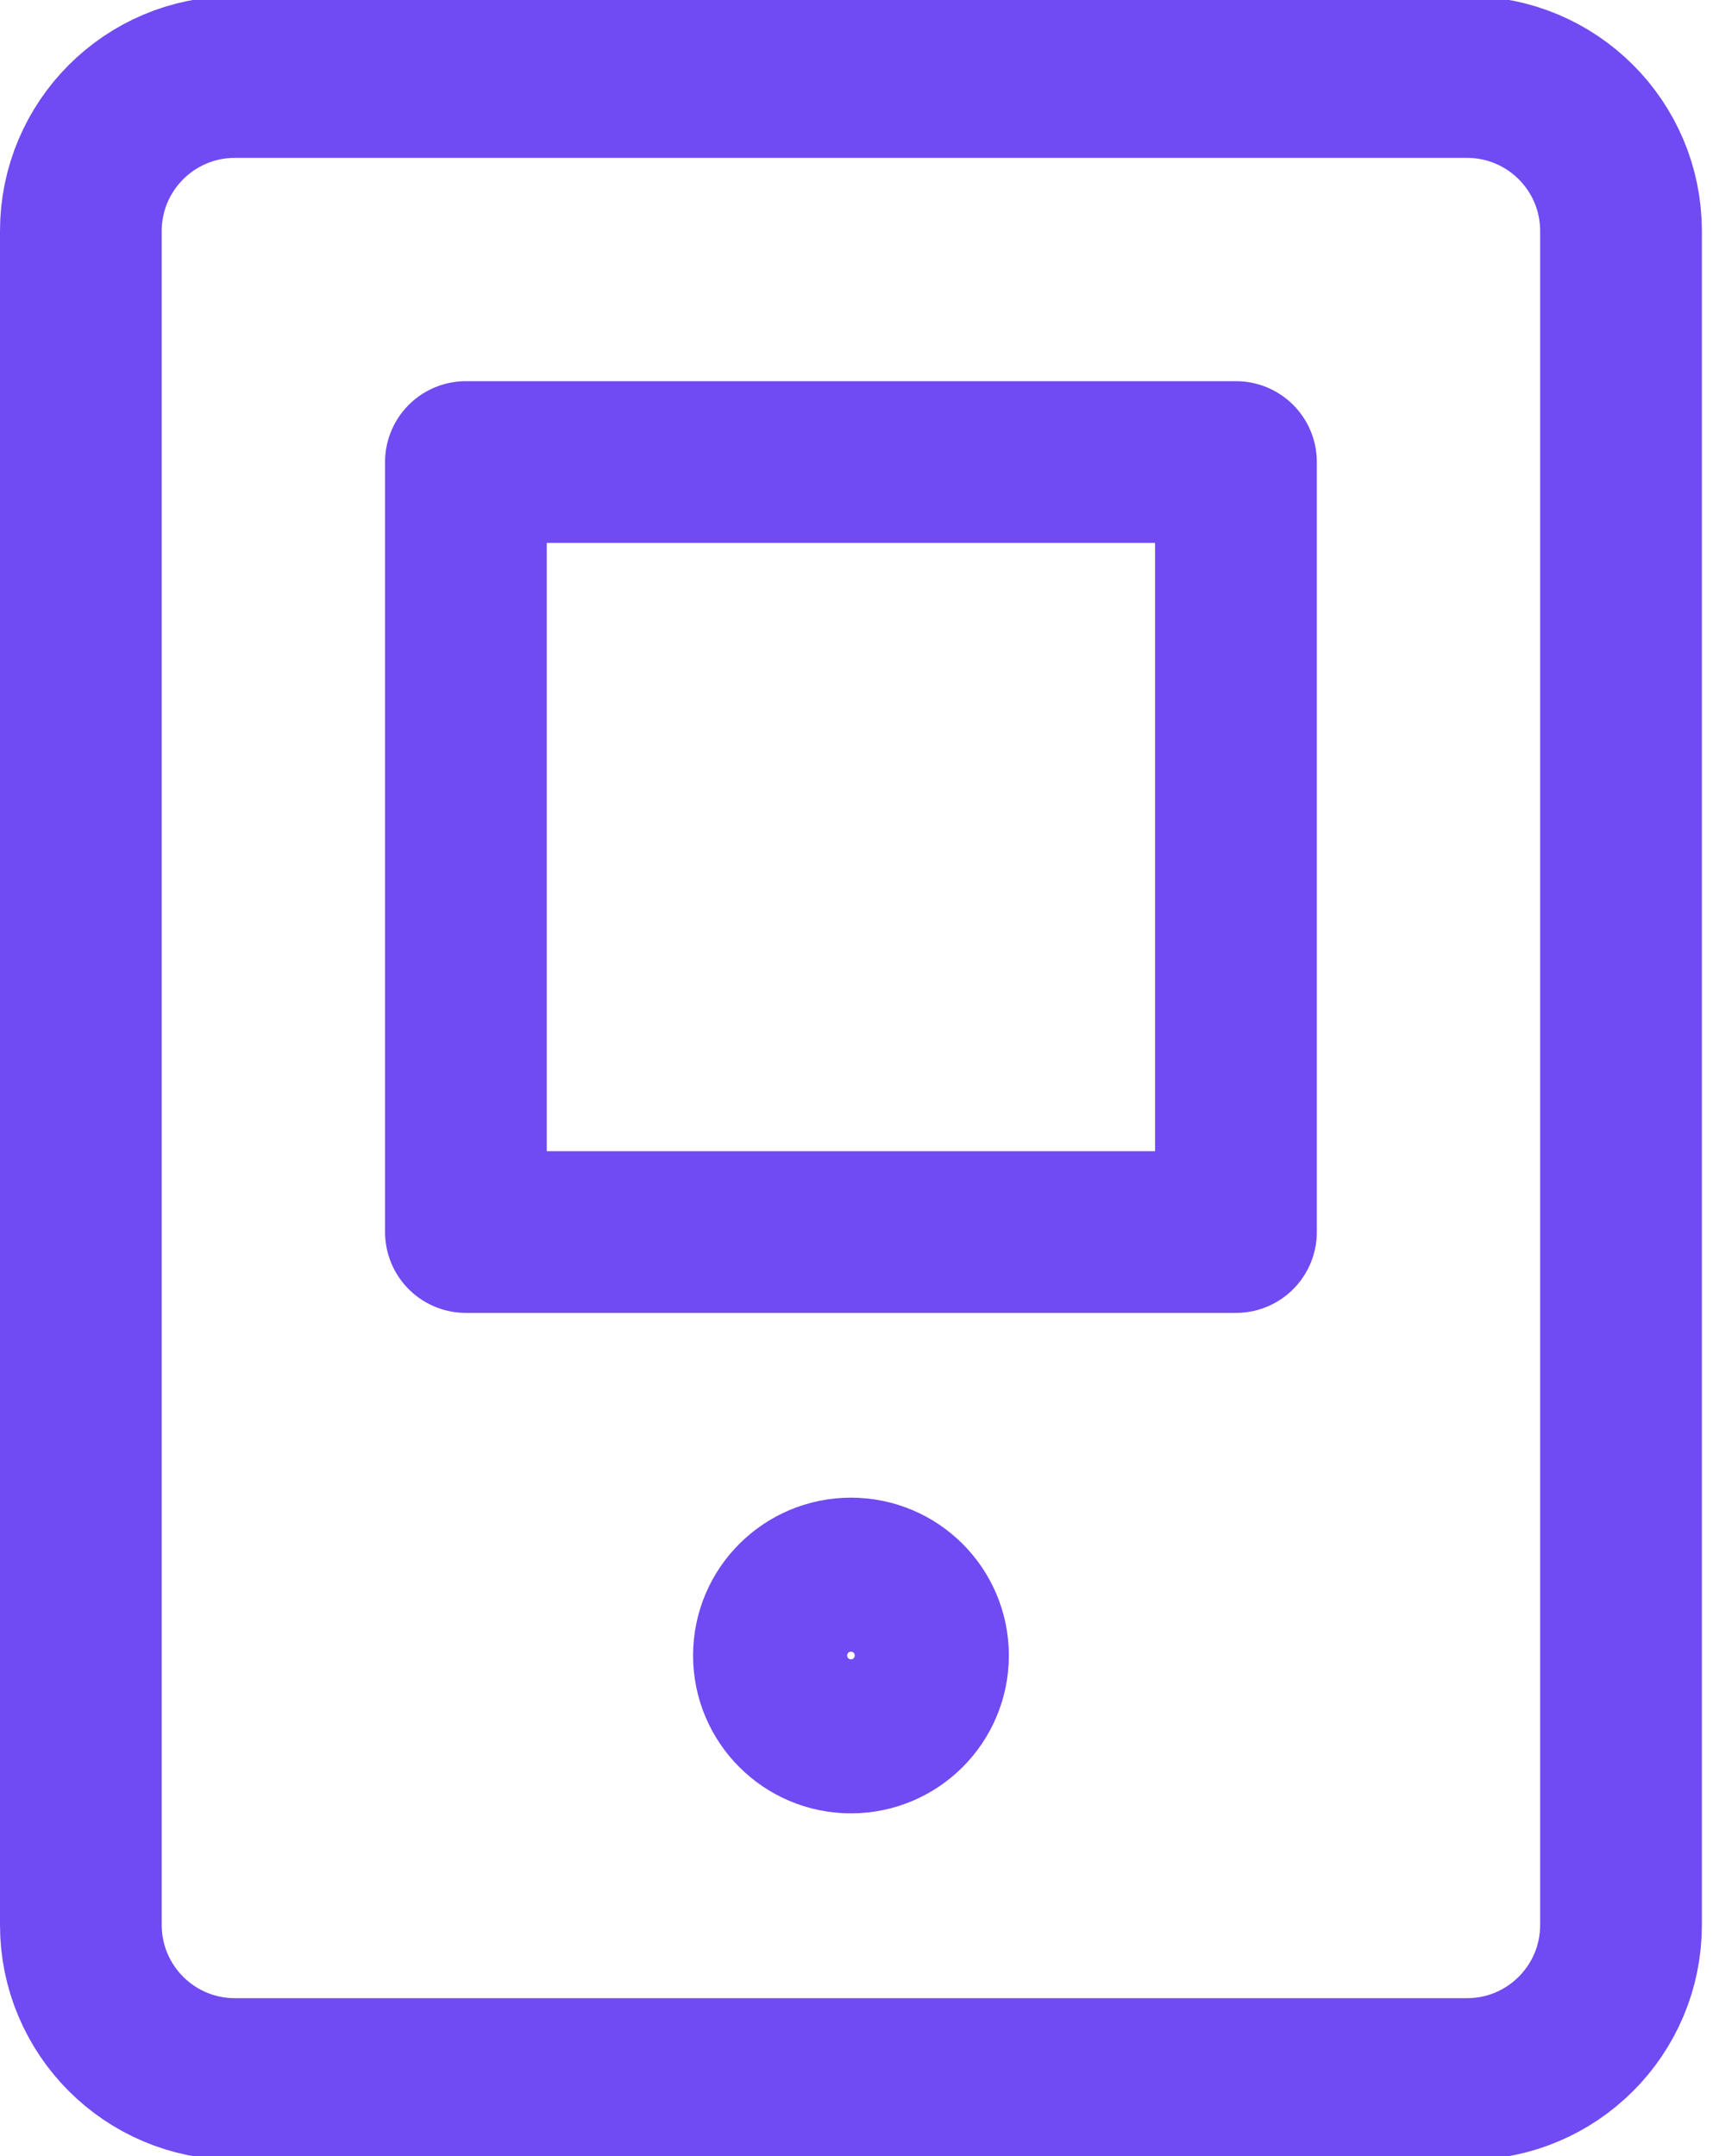
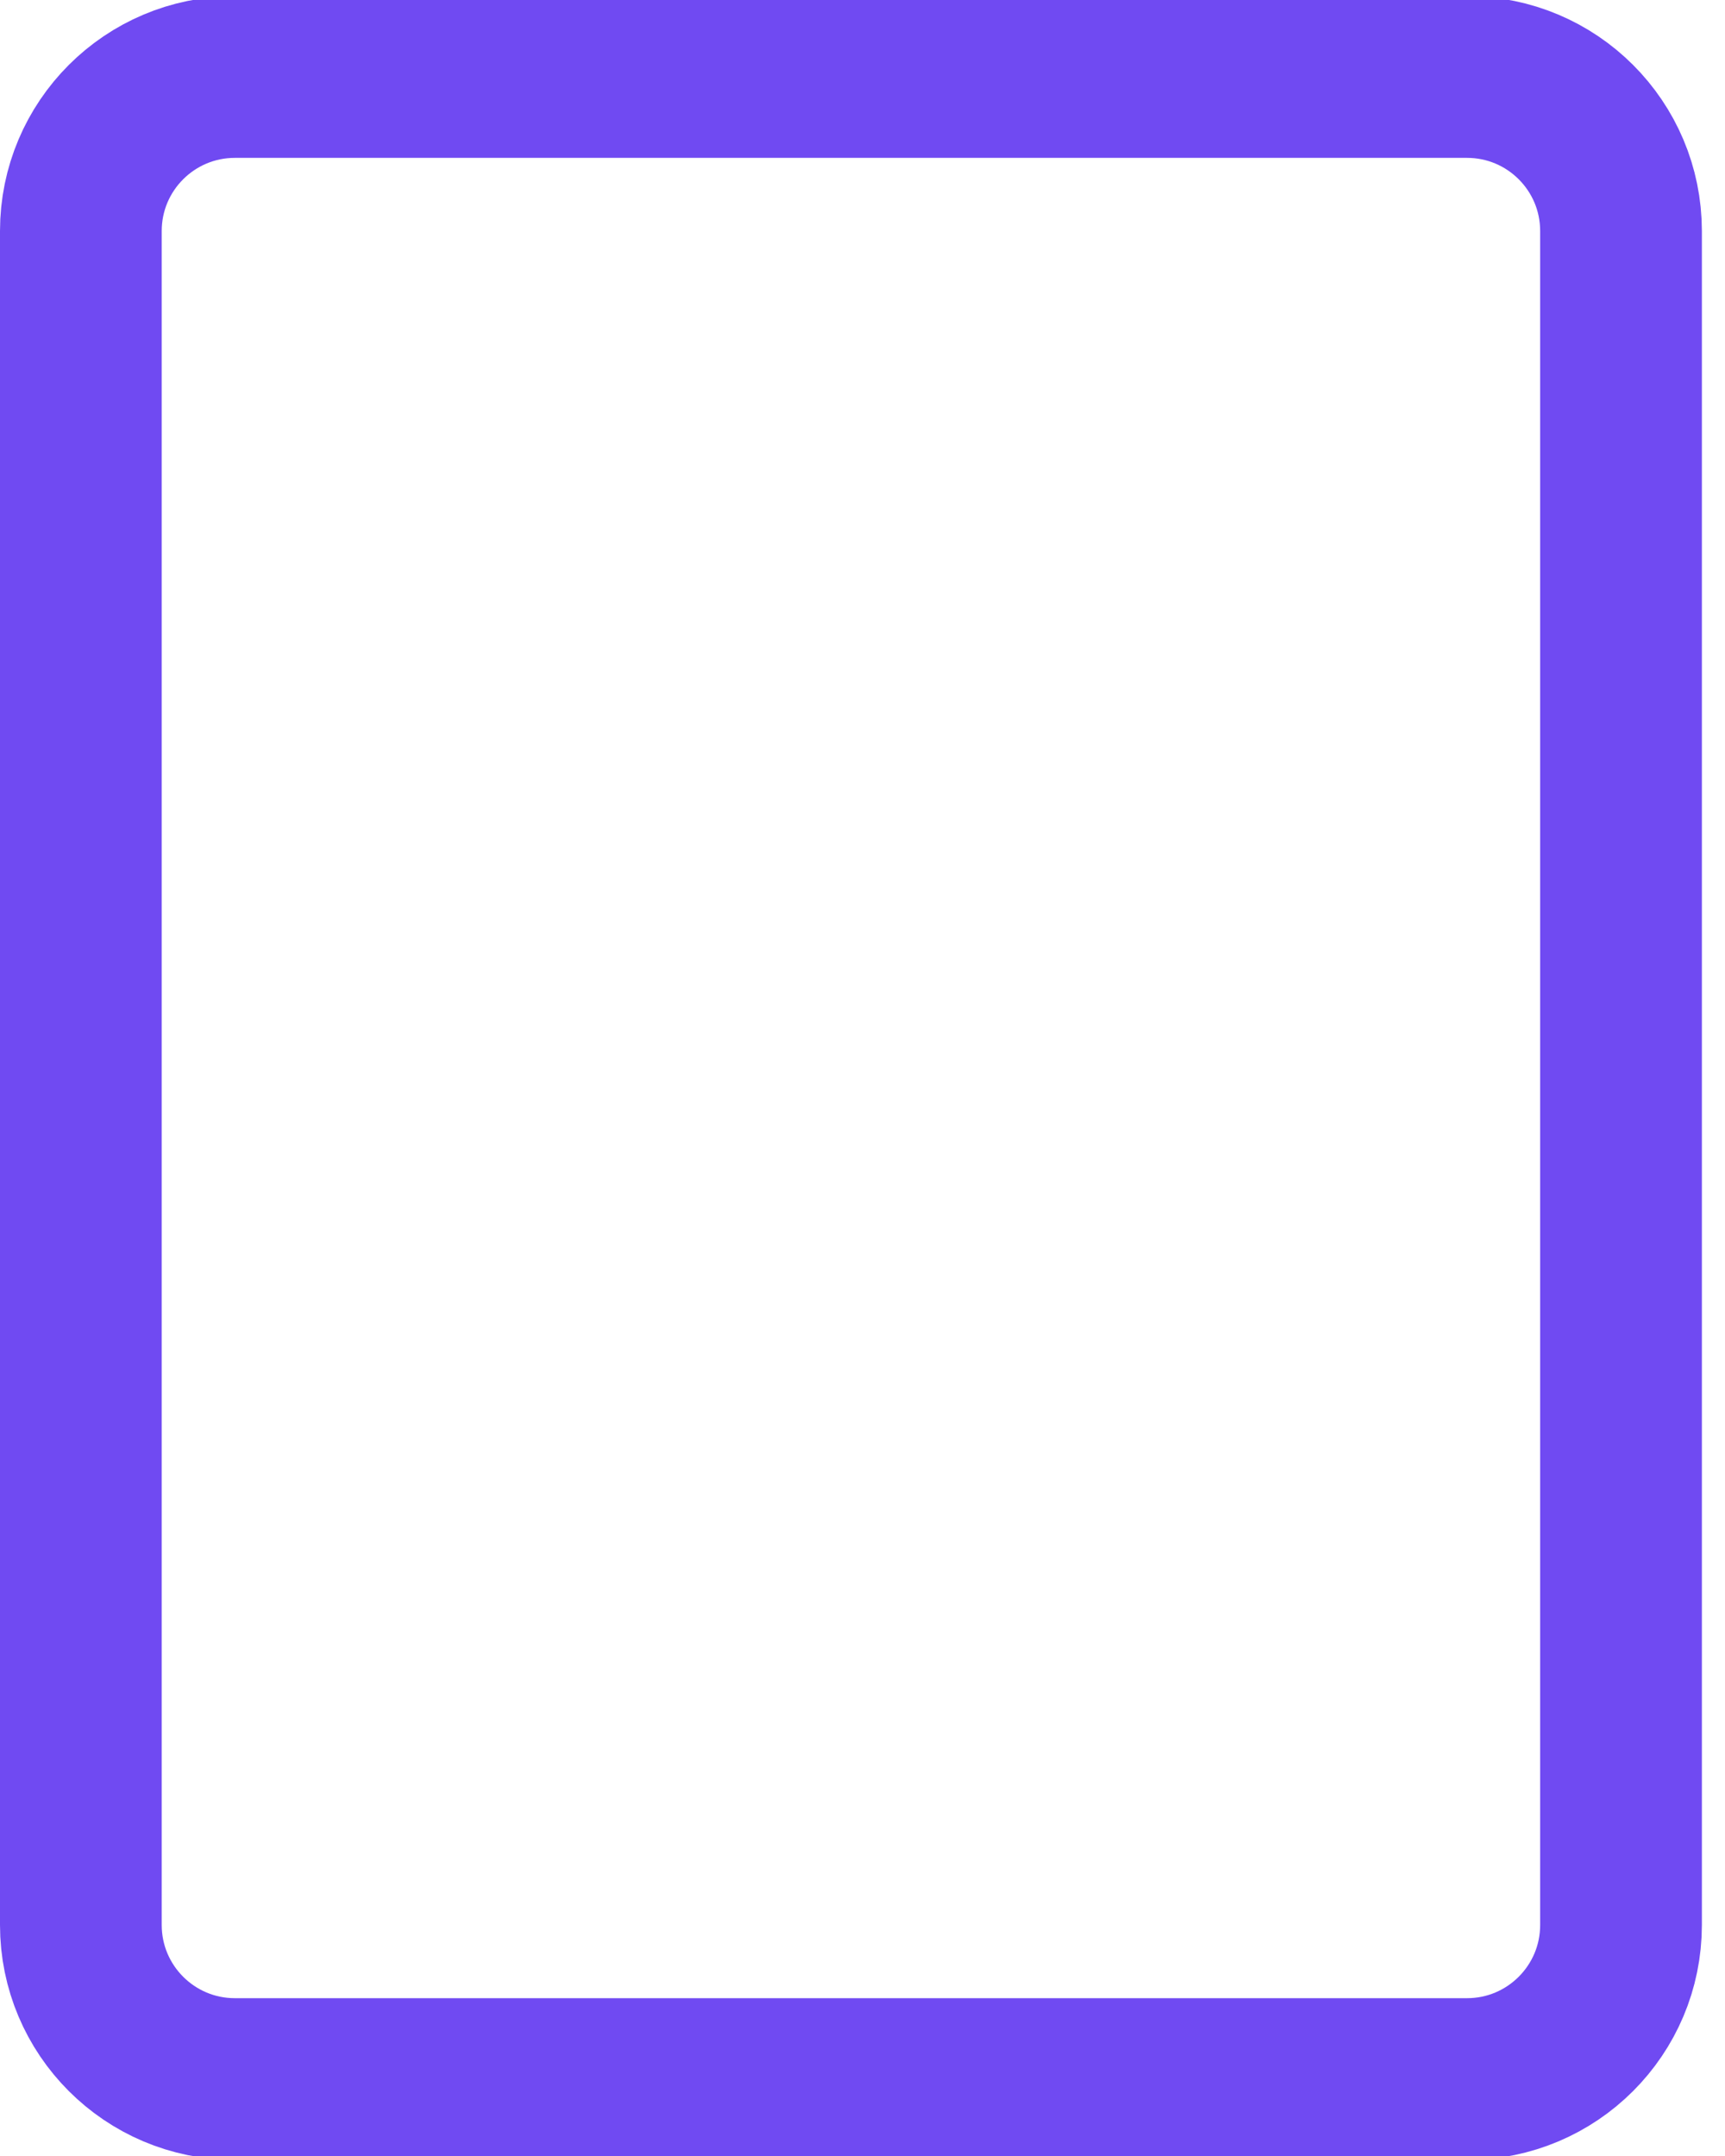
<svg xmlns="http://www.w3.org/2000/svg" width="32" height="40" viewBox="0 0 32 40" fill="none">
  <path d="M27.214 1.429H4.357C2.779 1.429 1.5 2.708 1.5 4.286V35.714C1.5 37.292 2.779 38.572 4.357 38.572H27.214C28.792 38.572 30.071 37.292 30.071 35.714V4.286C30.071 2.708 28.792 1.429 27.214 1.429Z" stroke="#704AF2" stroke-width="3" stroke-linecap="round" stroke-linejoin="round" />
-   <path d="M22.928 8.572H8.643V22.858H22.928V8.572Z" stroke="#704AF2" stroke-width="3" stroke-linecap="round" stroke-linejoin="round" />
-   <path d="M15.786 32.143C16.575 32.143 17.215 31.503 17.215 30.714C17.215 29.925 16.575 29.286 15.786 29.286C14.997 29.286 14.357 29.925 14.357 30.714C14.357 31.503 14.997 32.143 15.786 32.143Z" stroke="#704AF2" stroke-width="3" stroke-linecap="round" stroke-linejoin="round" />
</svg>